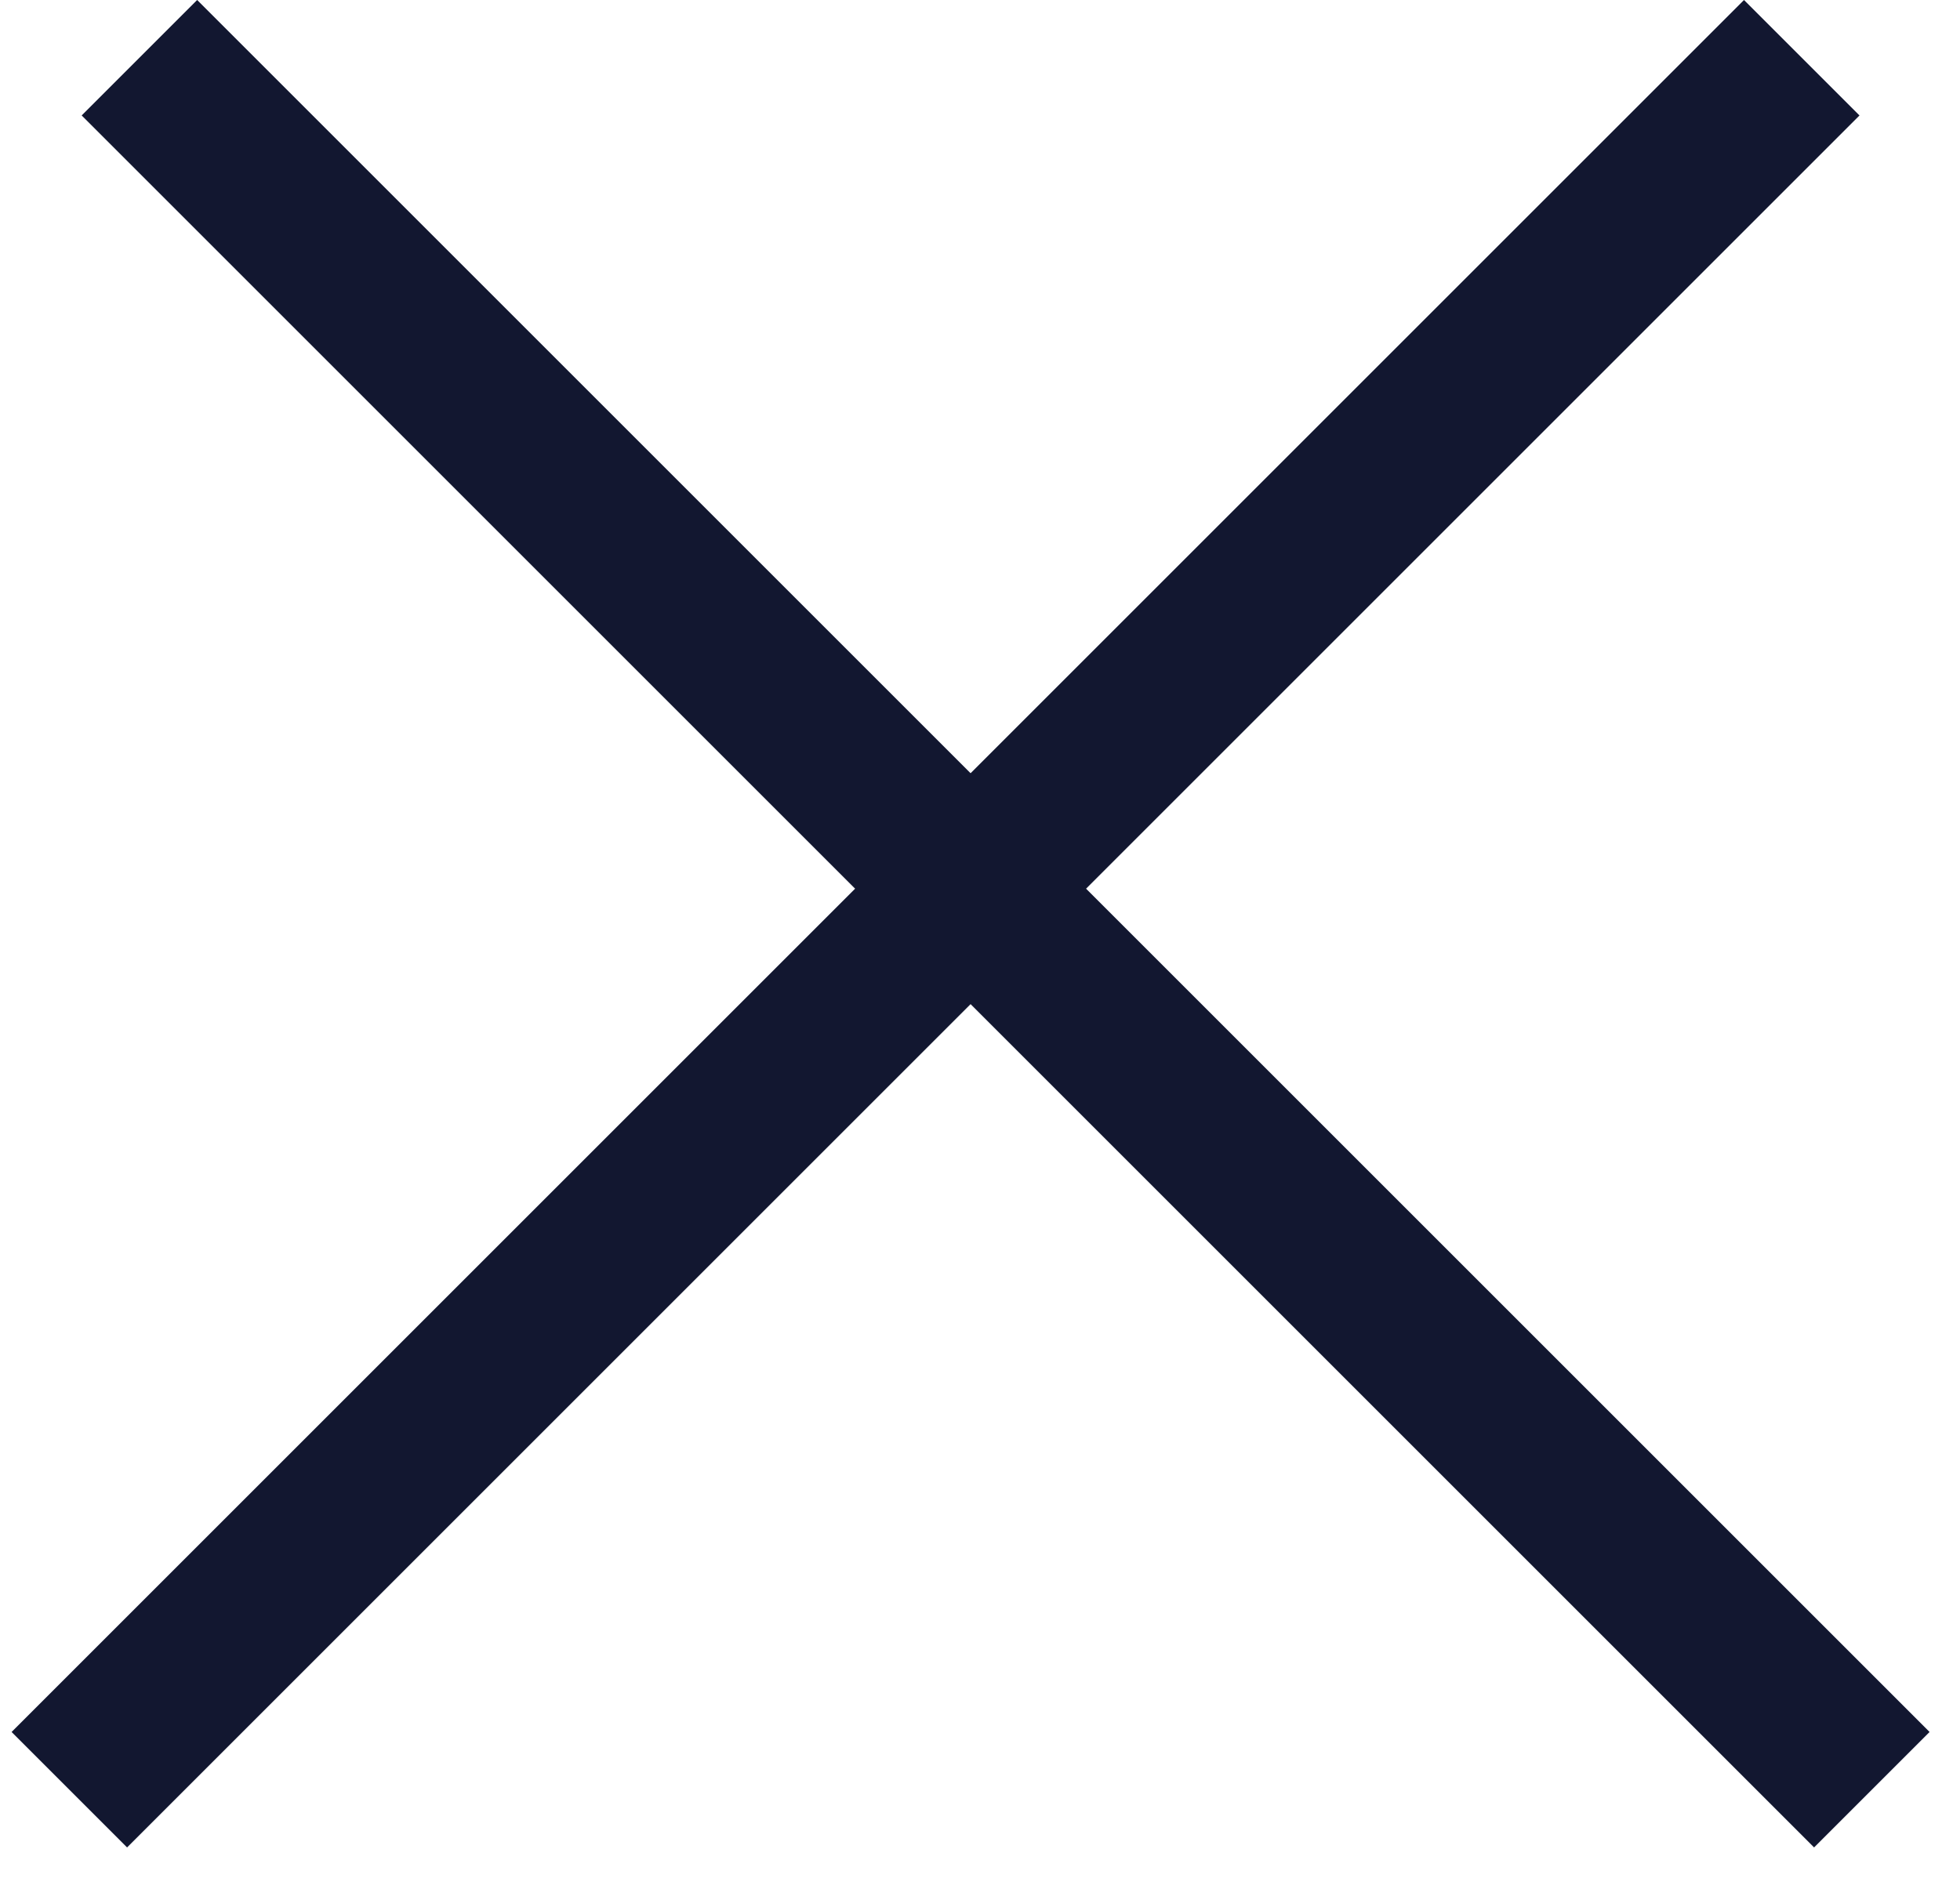
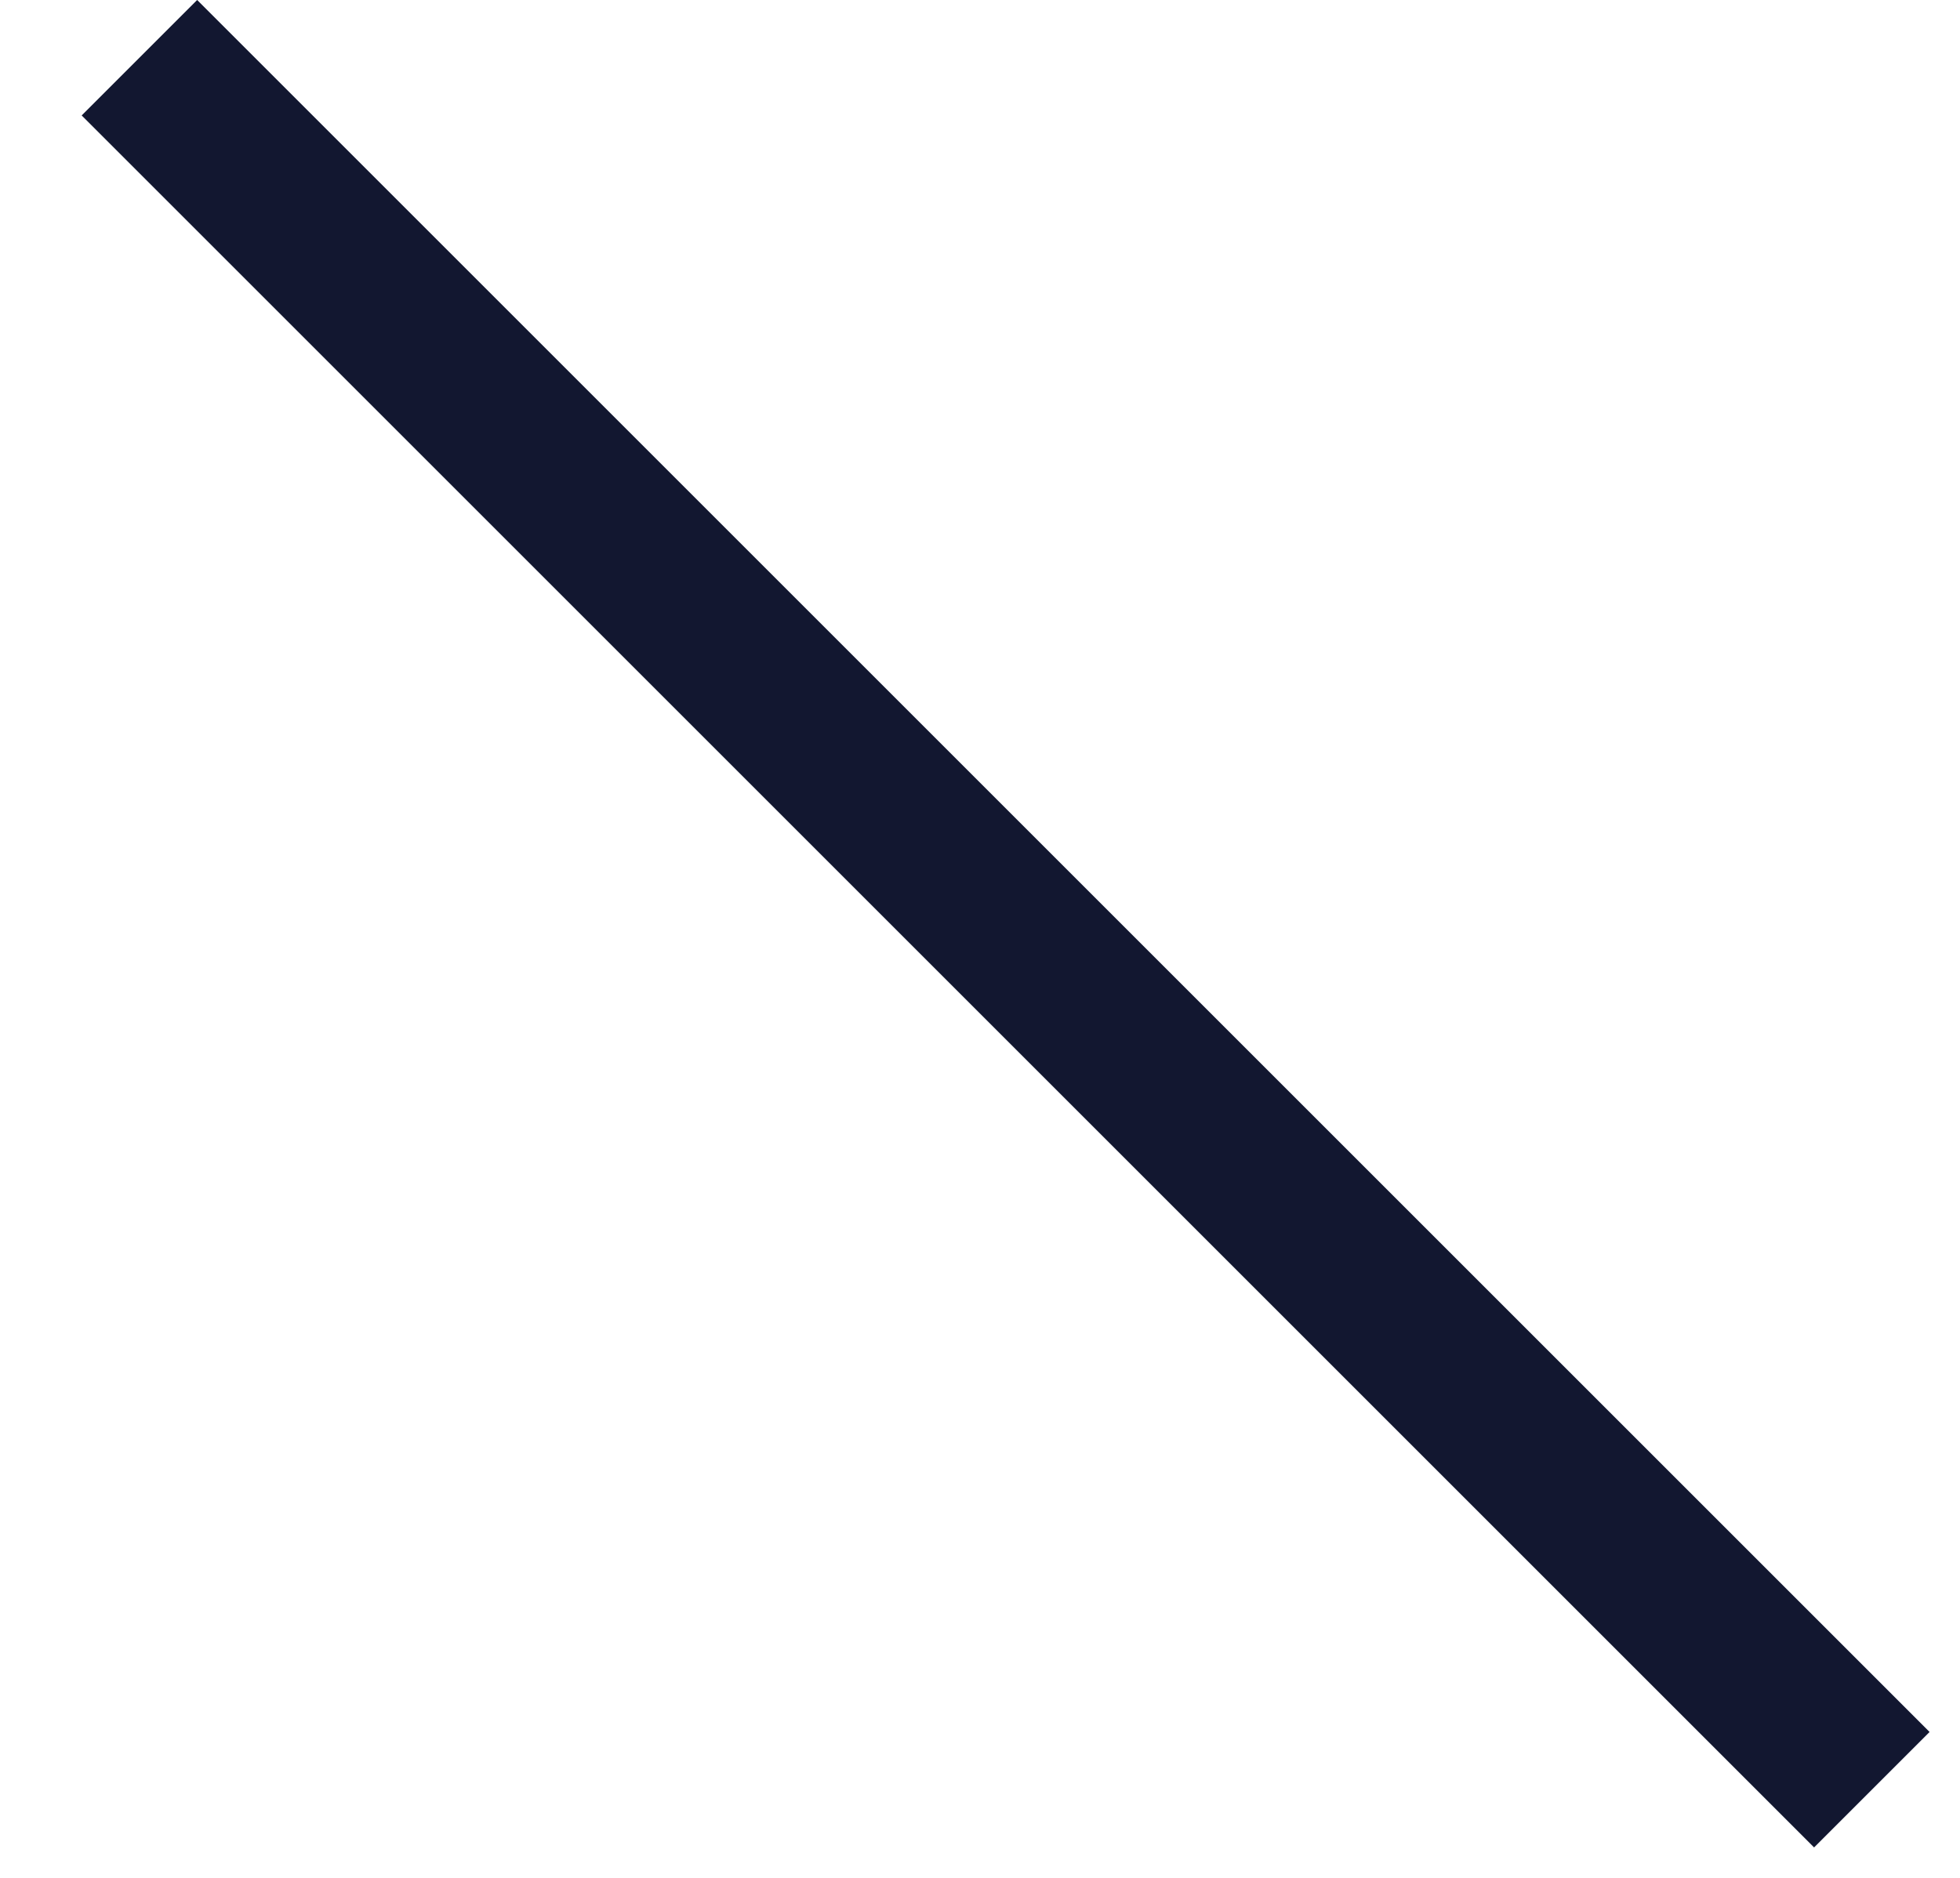
<svg xmlns="http://www.w3.org/2000/svg" width="24" height="23" viewBox="0 0 24 23" fill="none">
  <rect x="1" y="1.414" width="2" height="30" transform="rotate(-45 1 1.414)" fill="#121730" />
-   <rect x="21.355" y="0" width="2" height="30" transform="rotate(45 21.355 0)" fill="#121730" />
</svg>